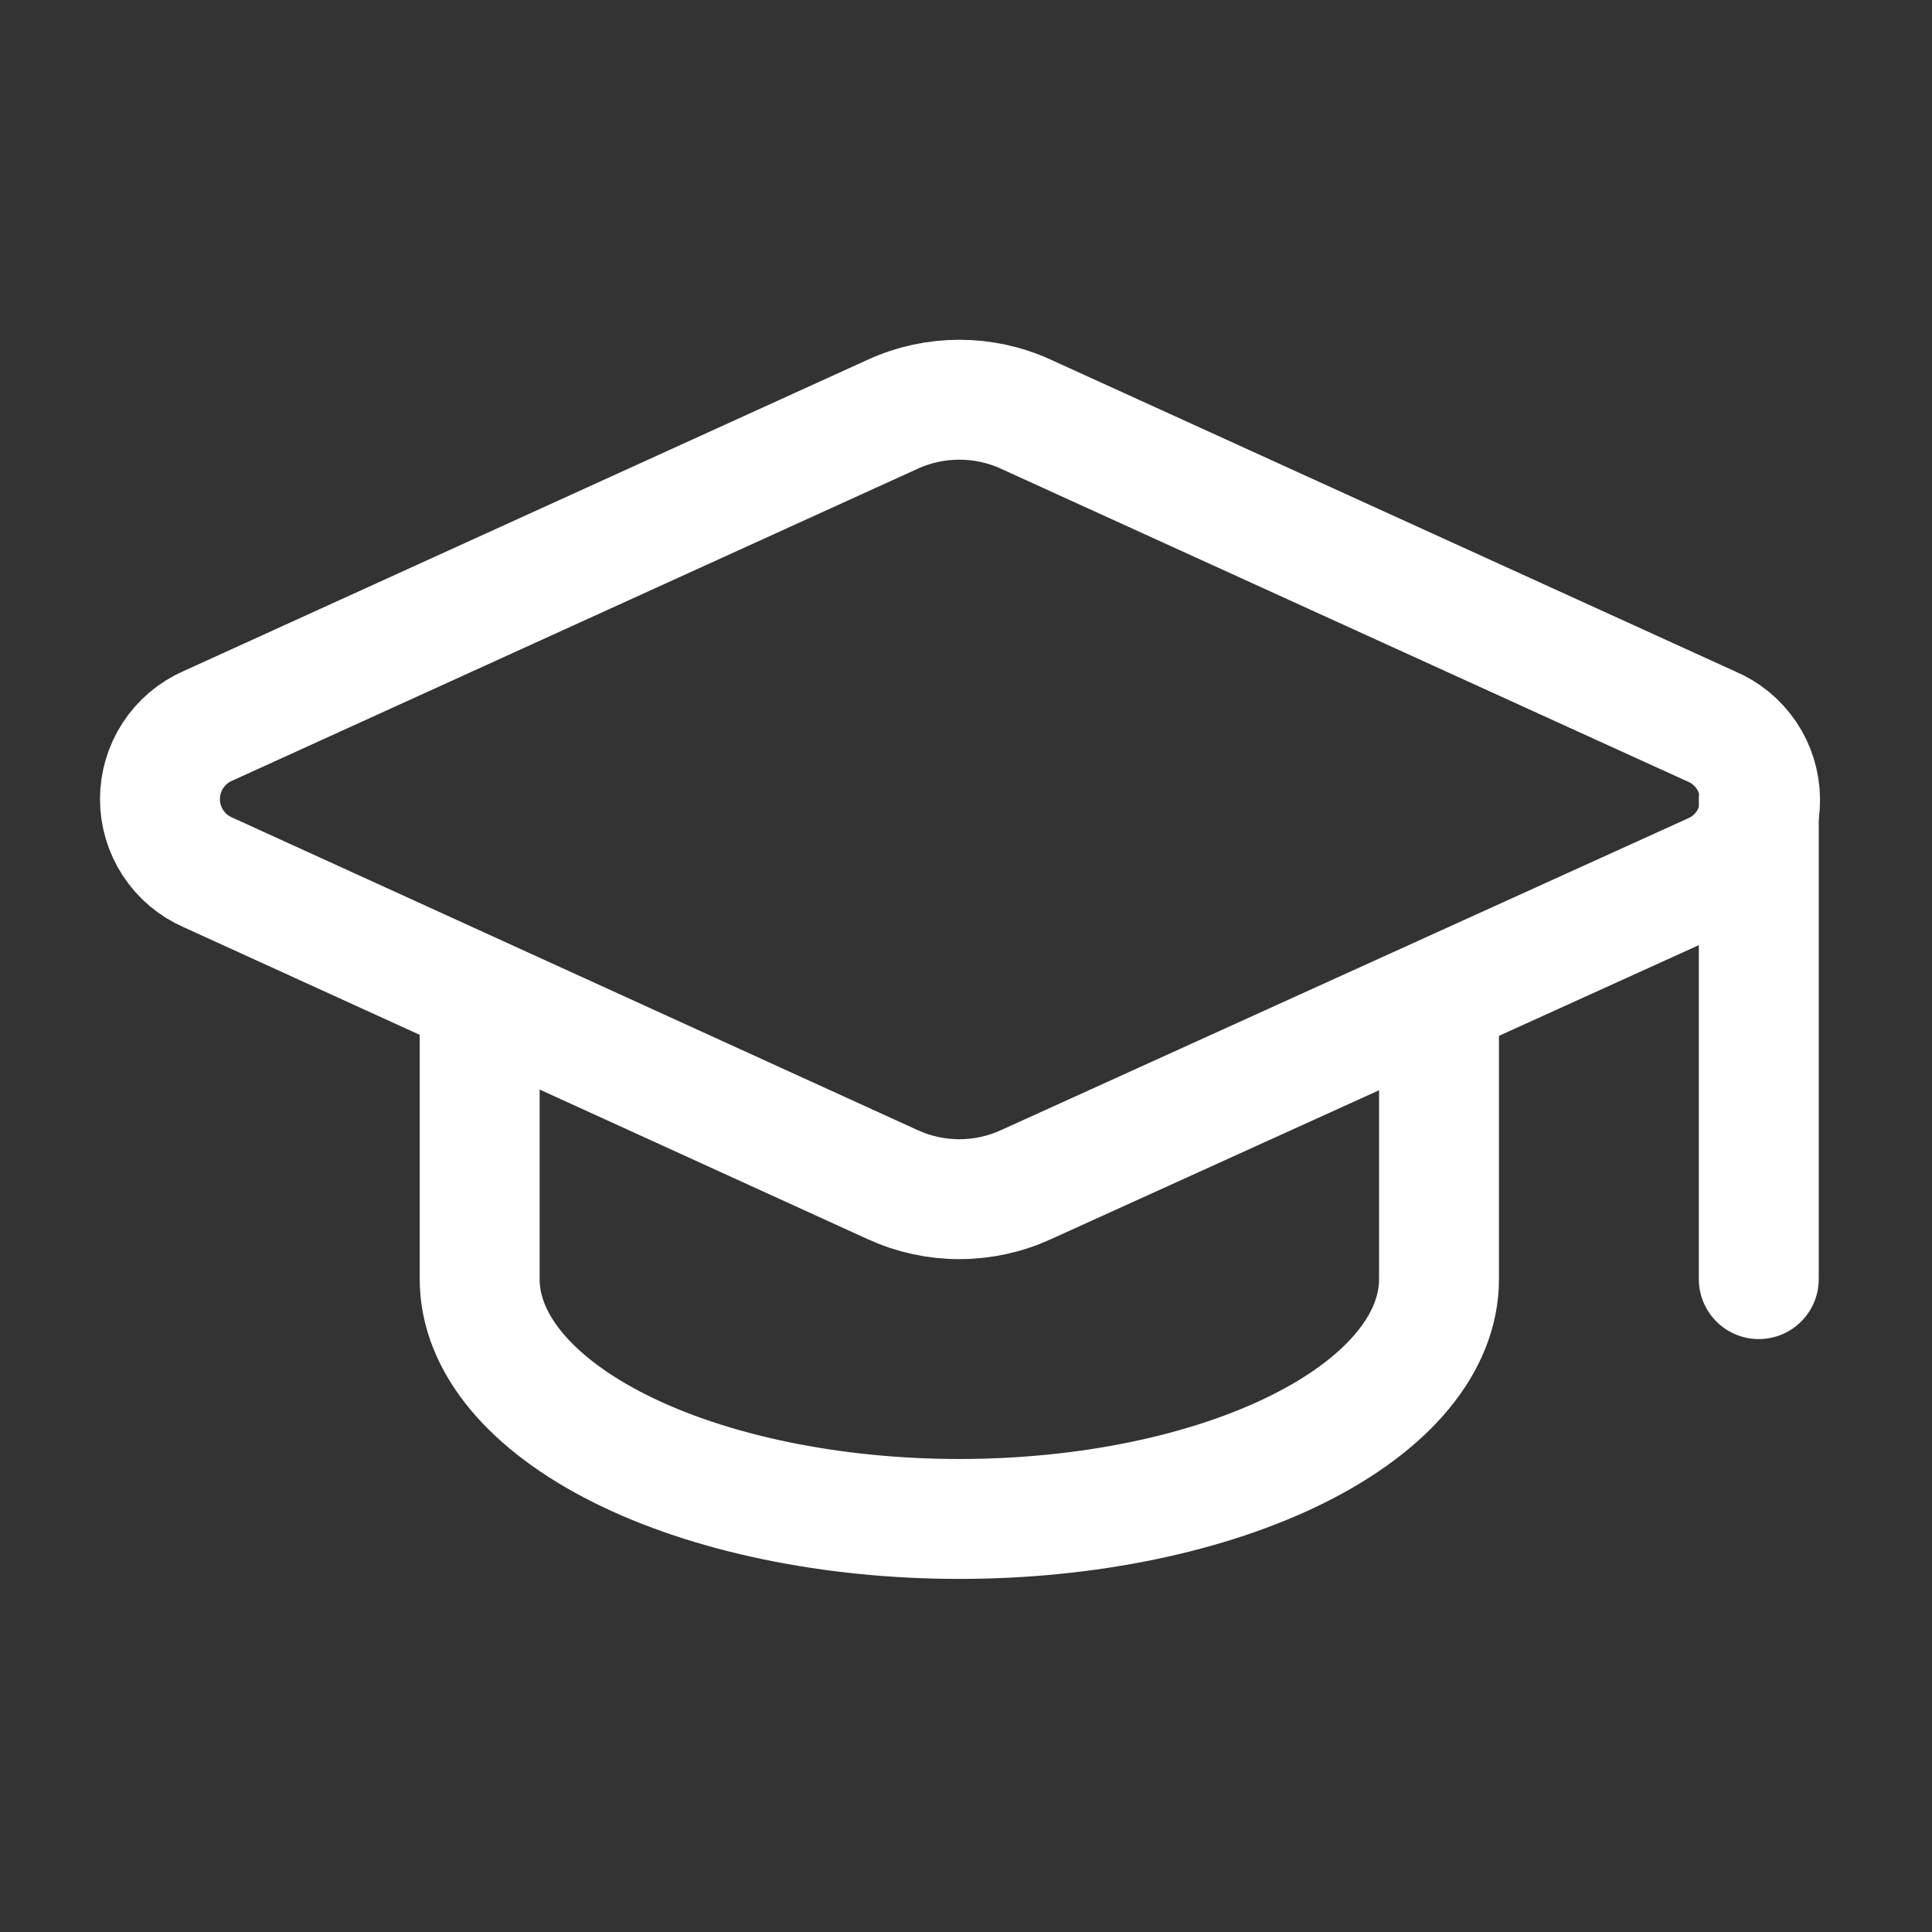
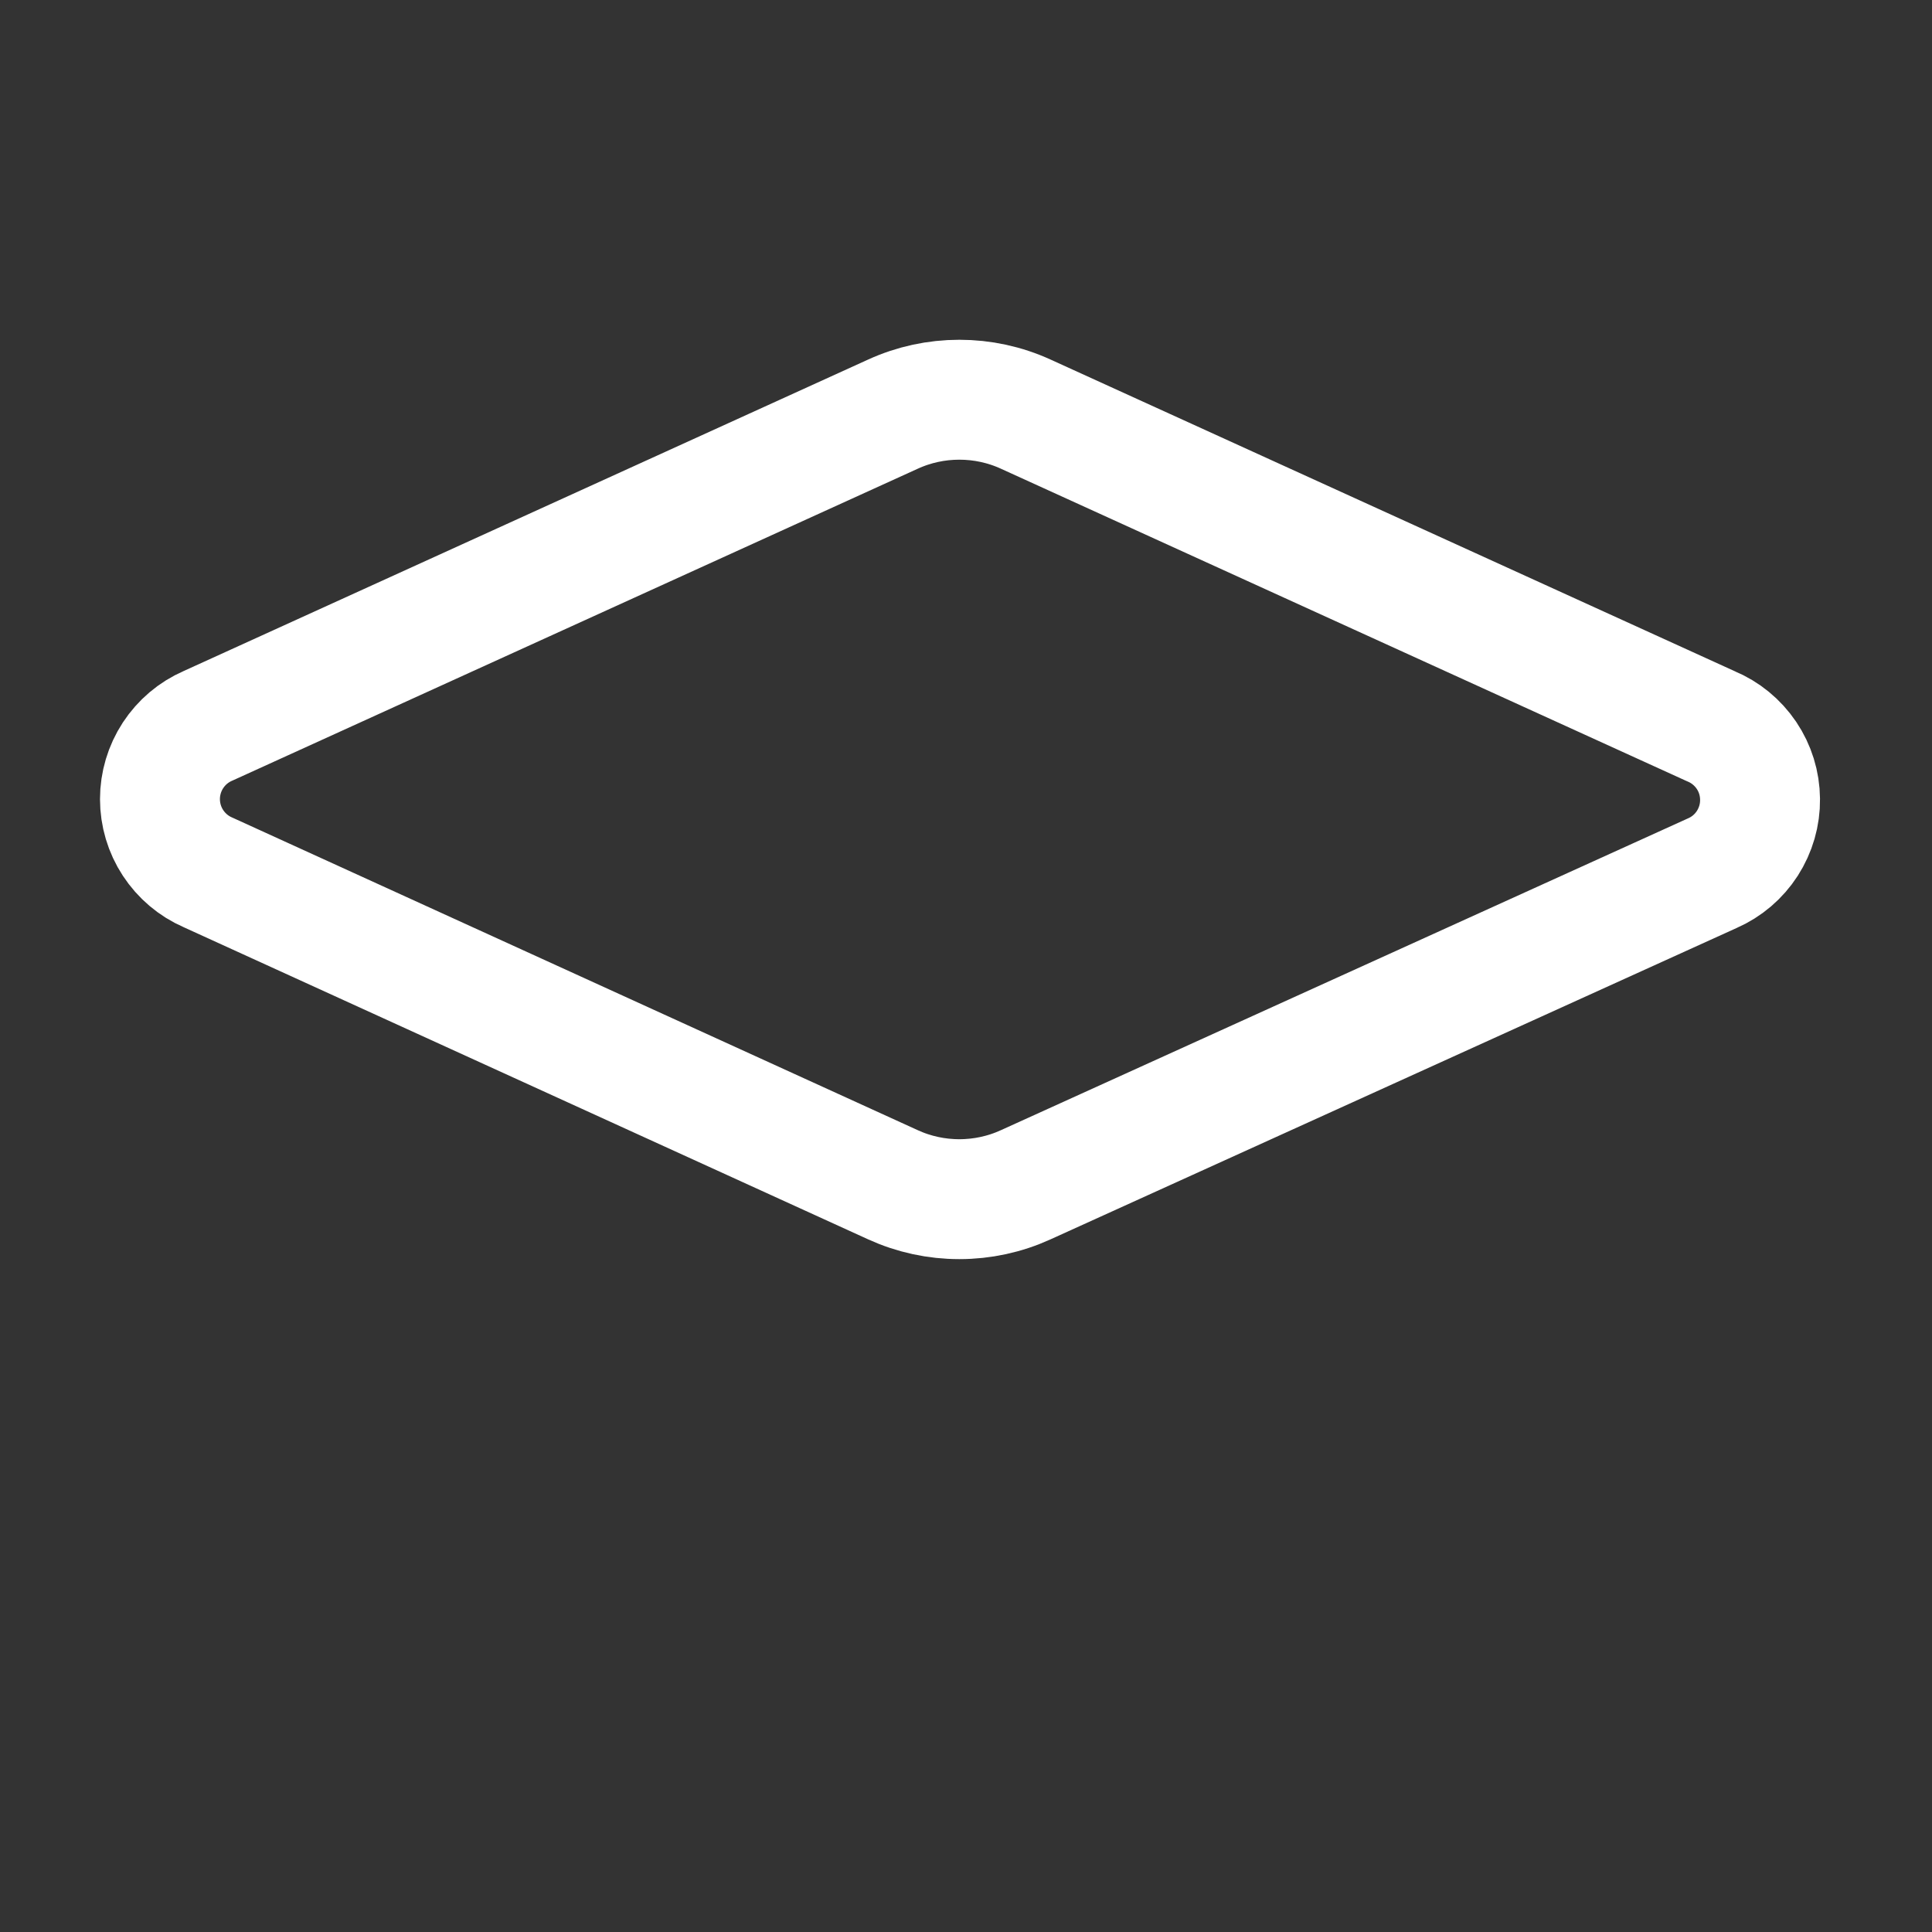
<svg xmlns="http://www.w3.org/2000/svg" width="29" height="29" viewBox="0 0 29 29" fill="none">
  <rect x="0" y="0" width="29" height="29" fill="#333333" stroke="none" />
  <path d="M25.704 13.106C25.919 13.012 26.101 12.856 26.228 12.659C26.355 12.461 26.422 12.231 26.419 11.996C26.417 11.761 26.346 11.532 26.215 11.338C26.083 11.143 25.898 10.991 25.681 10.901L15.396 6.216C15.083 6.073 14.744 6 14.4 6C14.056 6 13.717 6.073 13.404 6.216L3.12 10.896C2.906 10.989 2.725 11.143 2.597 11.338C2.469 11.534 2.401 11.762 2.401 11.995C2.401 12.228 2.469 12.457 2.597 12.652C2.725 12.847 2.906 13.001 3.12 13.094L13.404 17.784C13.717 17.927 14.056 18 14.4 18C14.744 18 15.083 17.927 15.396 17.784L25.704 13.106Z" stroke="white" stroke-width="1.8" stroke-linecap="round" stroke-linejoin="round" />
-   <path d="M26.4 12V19.2" stroke="white" stroke-width="1.8" stroke-linecap="round" stroke-linejoin="round" />
-   <path d="M7.2 15V19.2C7.2 20.155 7.959 21.07 9.309 21.746C10.659 22.421 12.491 22.8 14.4 22.8C16.31 22.8 18.141 22.421 19.491 21.746C20.842 21.07 21.6 20.155 21.6 19.2V15" stroke="white" stroke-width="1.8" stroke-linecap="round" stroke-linejoin="round" />
</svg>